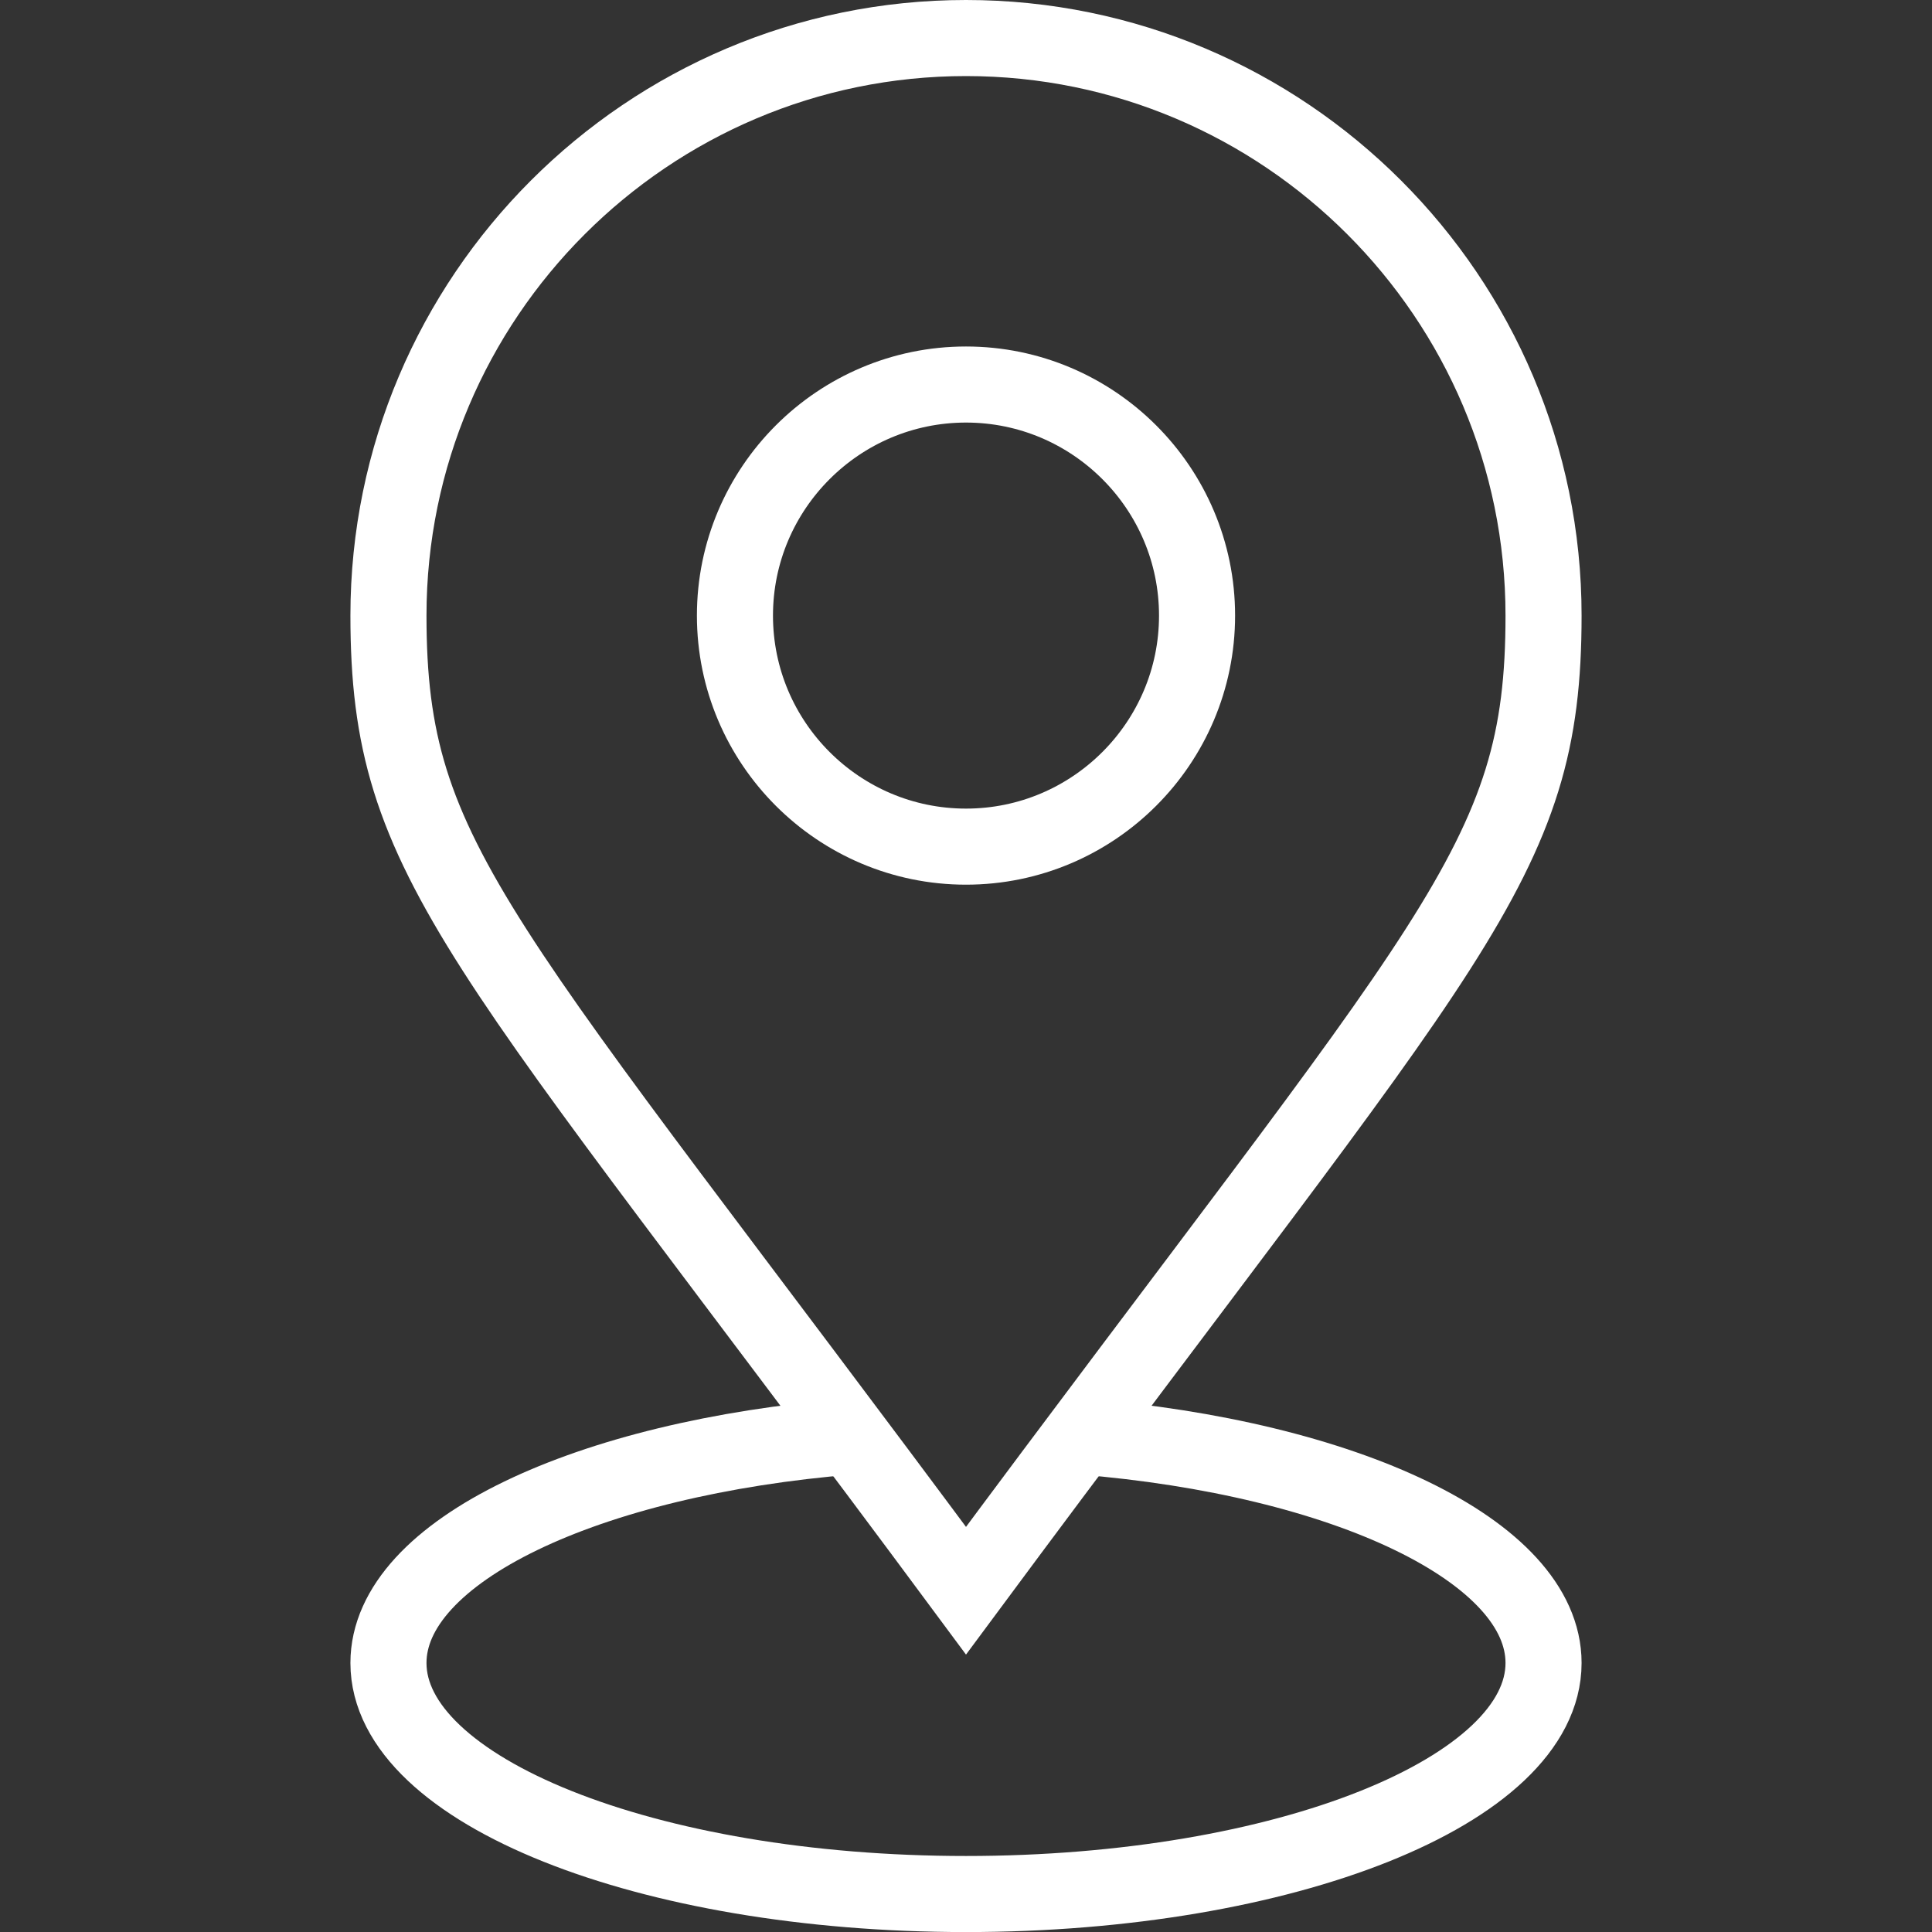
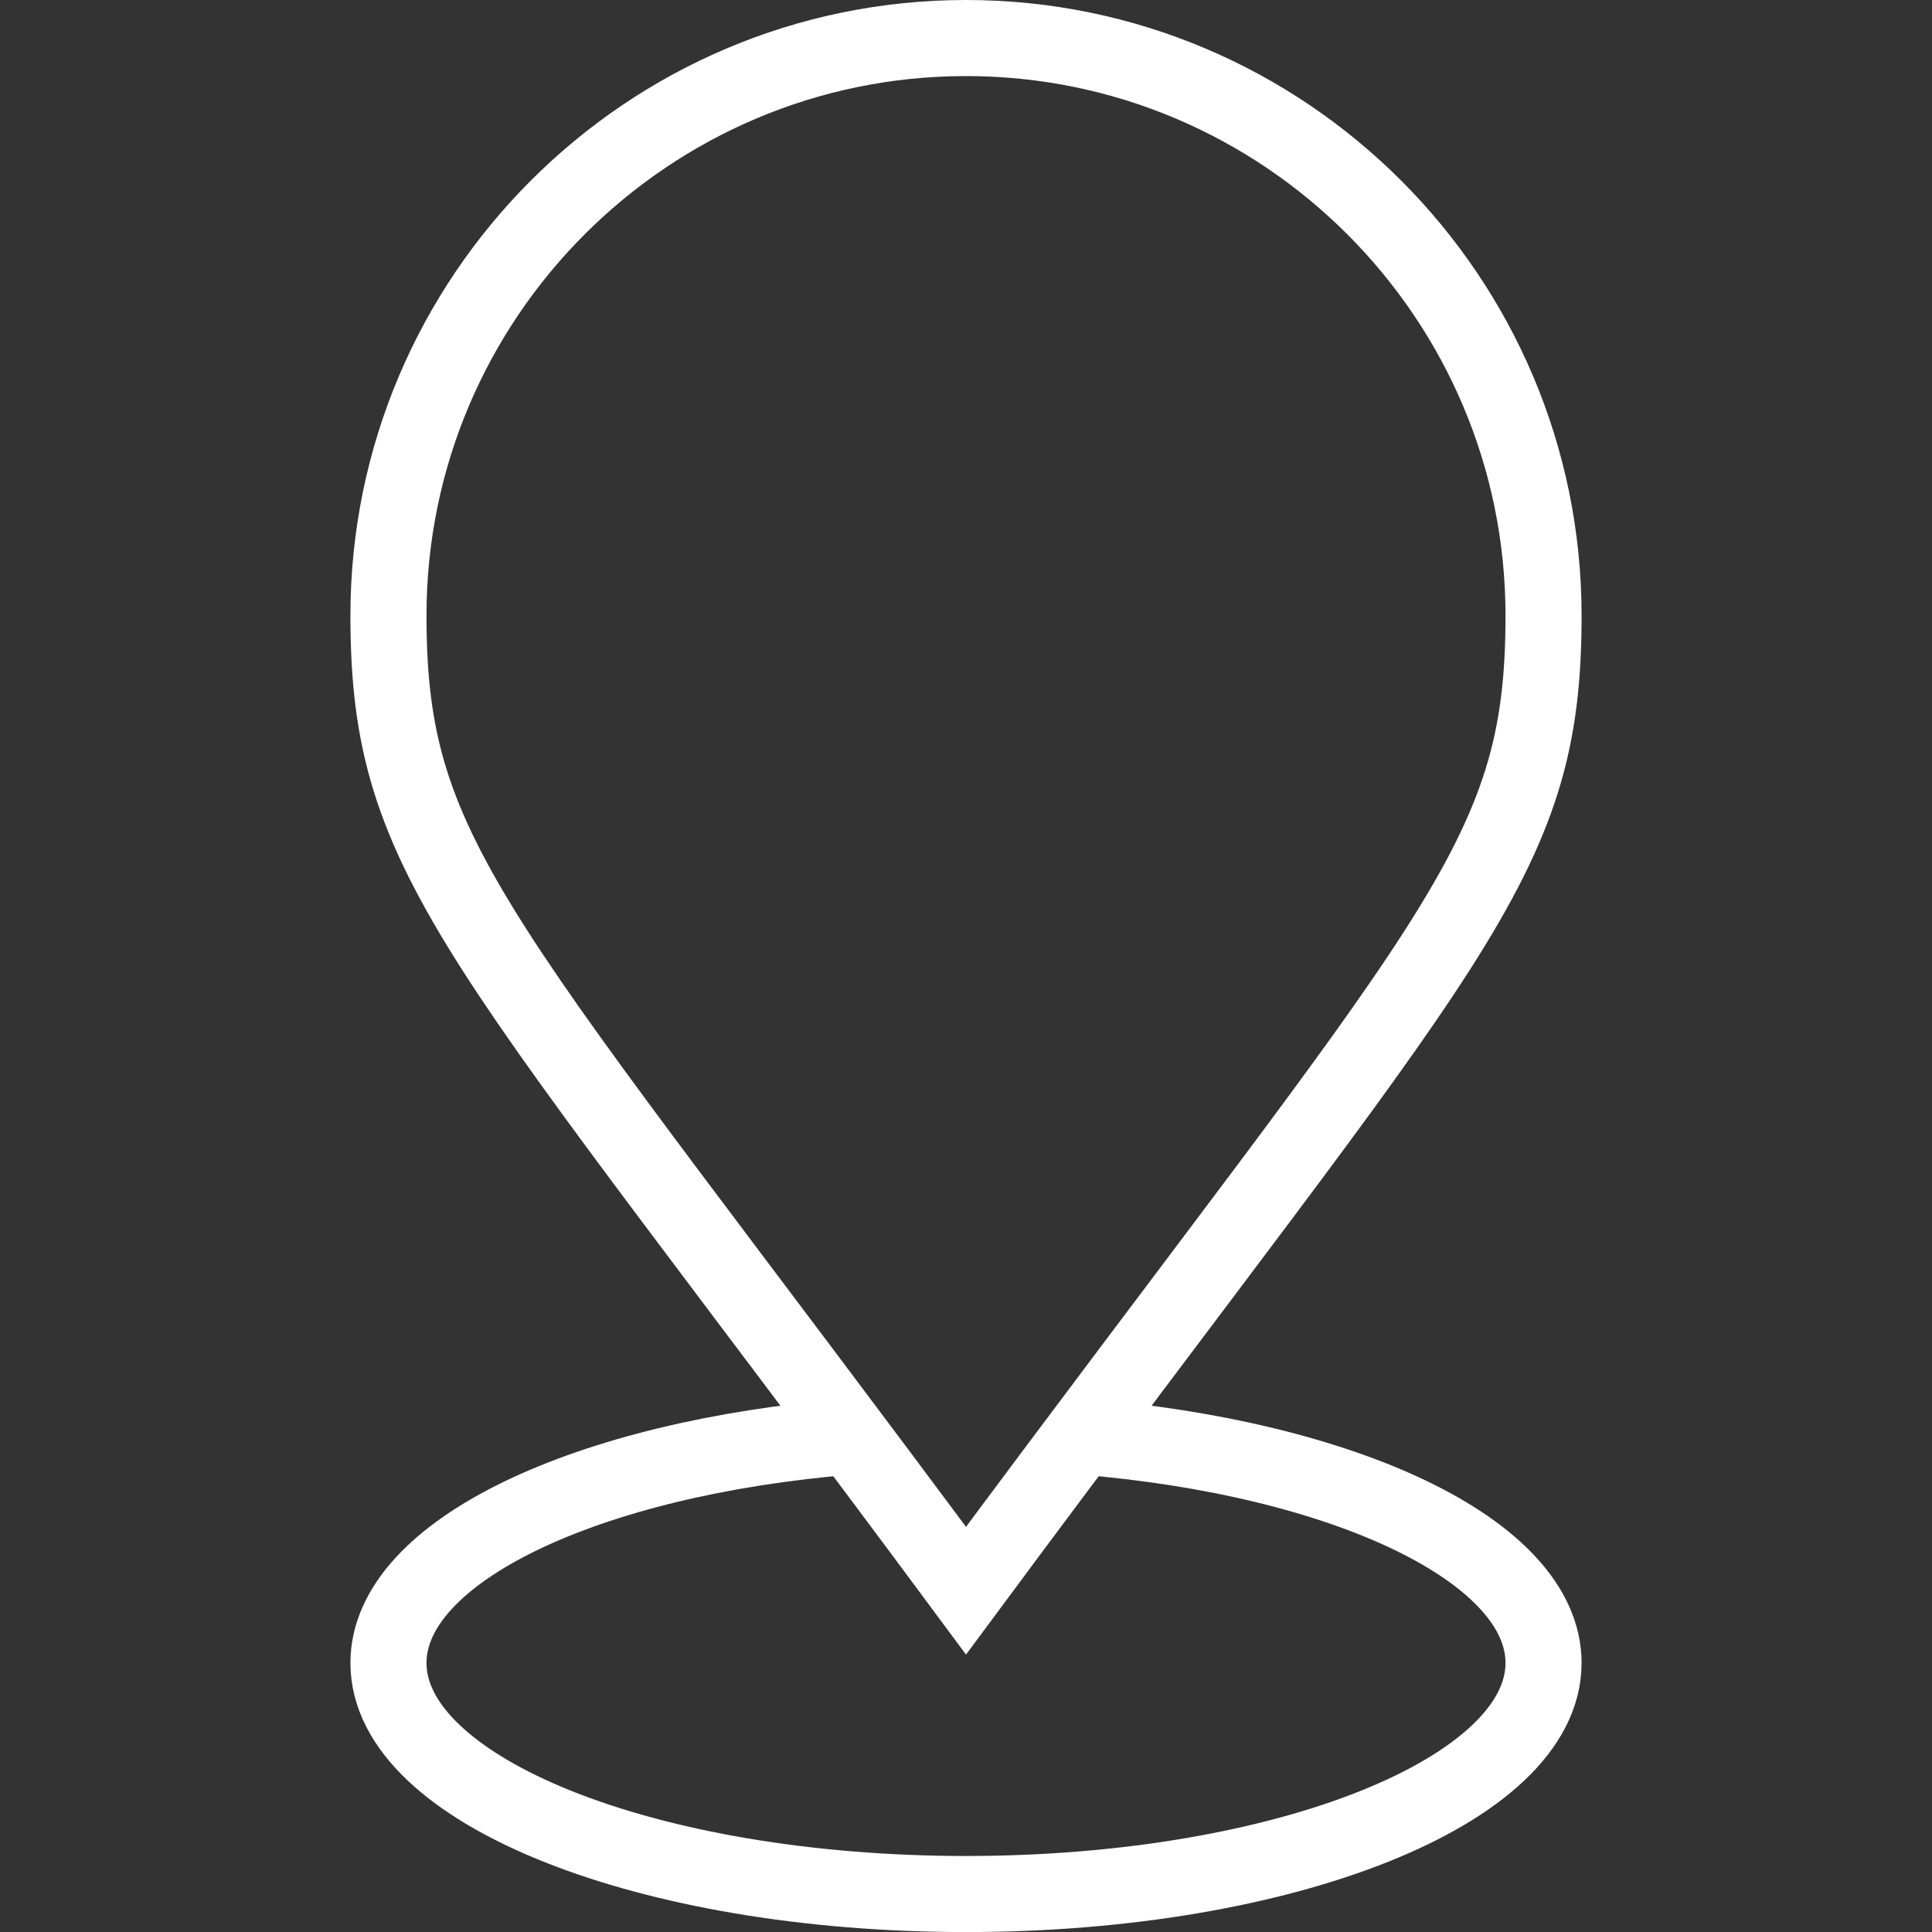
<svg xmlns="http://www.w3.org/2000/svg" id="Capa_1" data-name="Capa 1" width="32" height="32" viewBox="0 0 32 32">
  <rect x="0" y="0" width="32" height="32" fill="#333333" stroke="none" />
  <g id="g1926">
    <g id="g1928">
      <g id="g1930">
        <g id="g1936">
          <path id="path1938" d="M6.434,10.196C6.434,4.922,10.725.63,16,.63s9.566,4.292,9.566,9.566c0,4.119-1.483,5.241-9.566,16.151C7.934,15.461,6.434,14.317,6.434,10.196Z" fill="none" stroke="#fff" stroke-miterlimit="13.333" stroke-width="1.26" />
        </g>
        <g id="g1940">
-           <path id="path1942" d="M16,14.023c-2.11,0-3.827-1.717-3.827-3.827s1.717-3.827,3.827-3.827,3.827,1.717,3.827,3.827-1.717,3.827-3.827,3.827Z" fill="none" stroke="#fff" stroke-miterlimit="13.333" stroke-width="1.26" />
-         </g>
+           </g>
        <g id="g1944">
          <path id="path1946" d="M17.906,23.793c4.37.353,7.66,1.898,7.66,3.751,0,2.113-4.283,3.827-9.566,3.827s-9.566-1.713-9.566-3.827c0-1.852,3.29-3.397,7.66-3.751" fill="none" stroke="#fff" stroke-miterlimit="13.333" stroke-width="1.26" />
        </g>
      </g>
    </g>
  </g>
-   <rect width="32" height="32" fill="none" />
</svg>